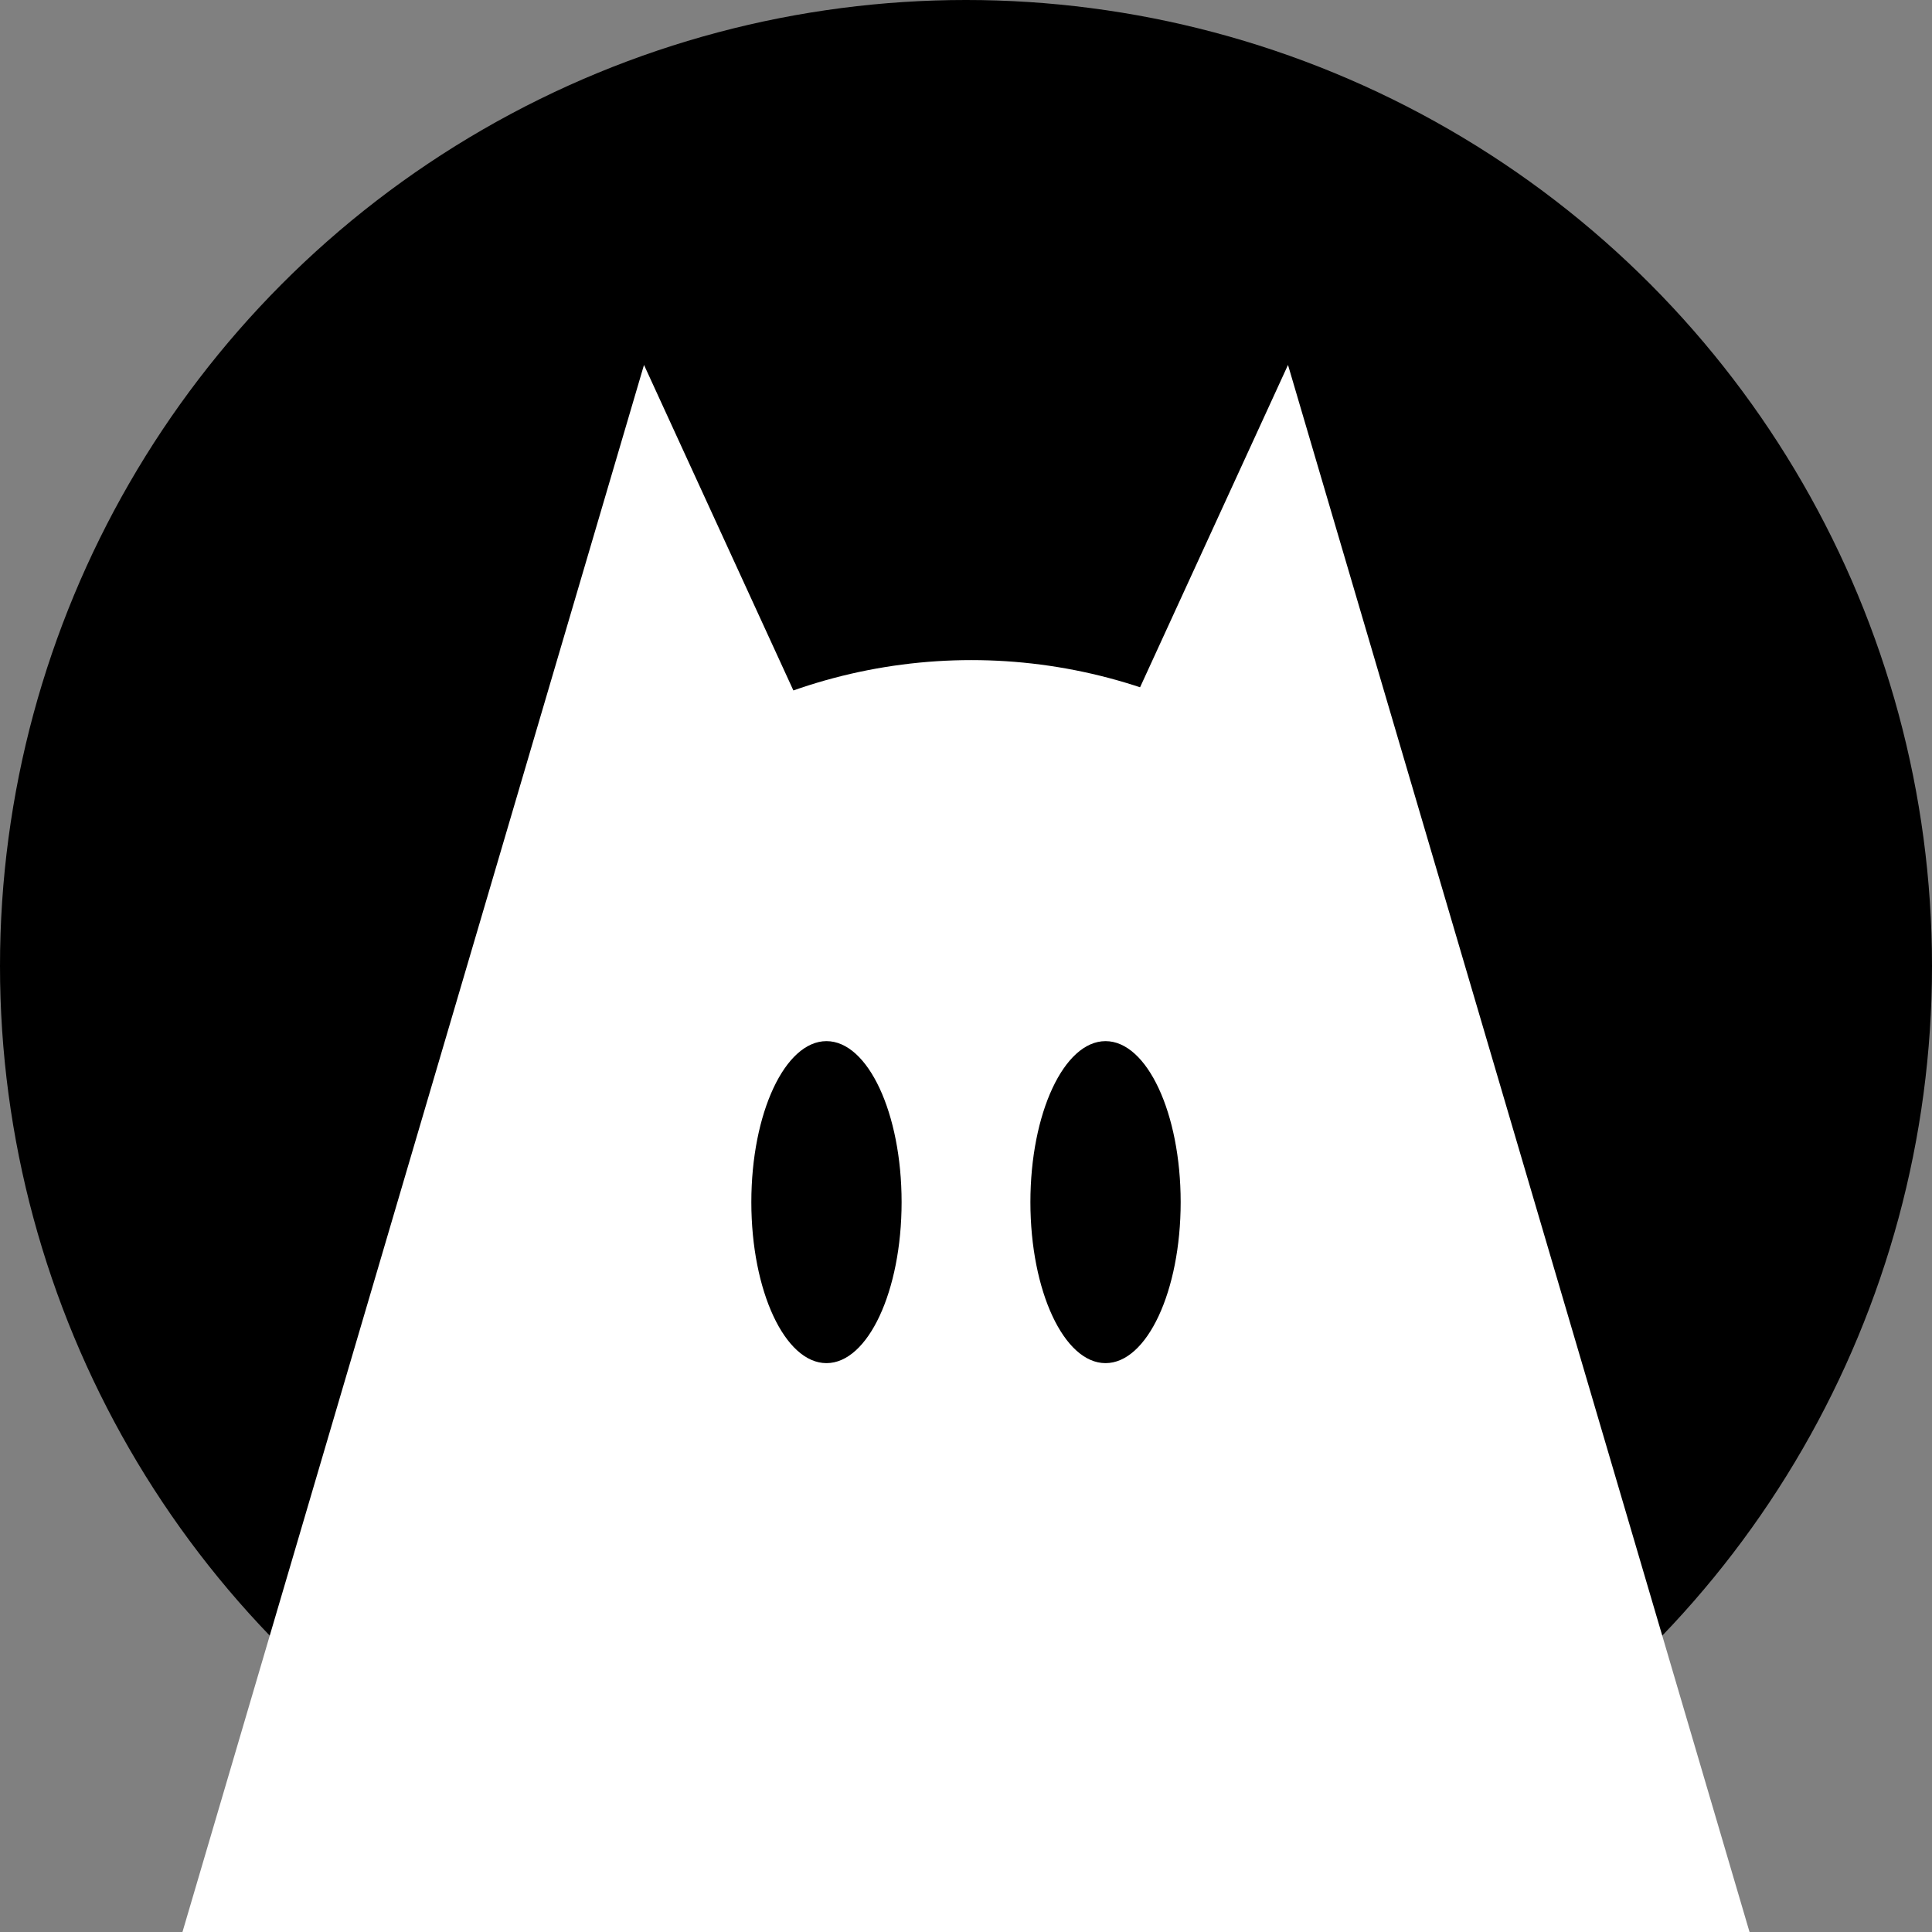
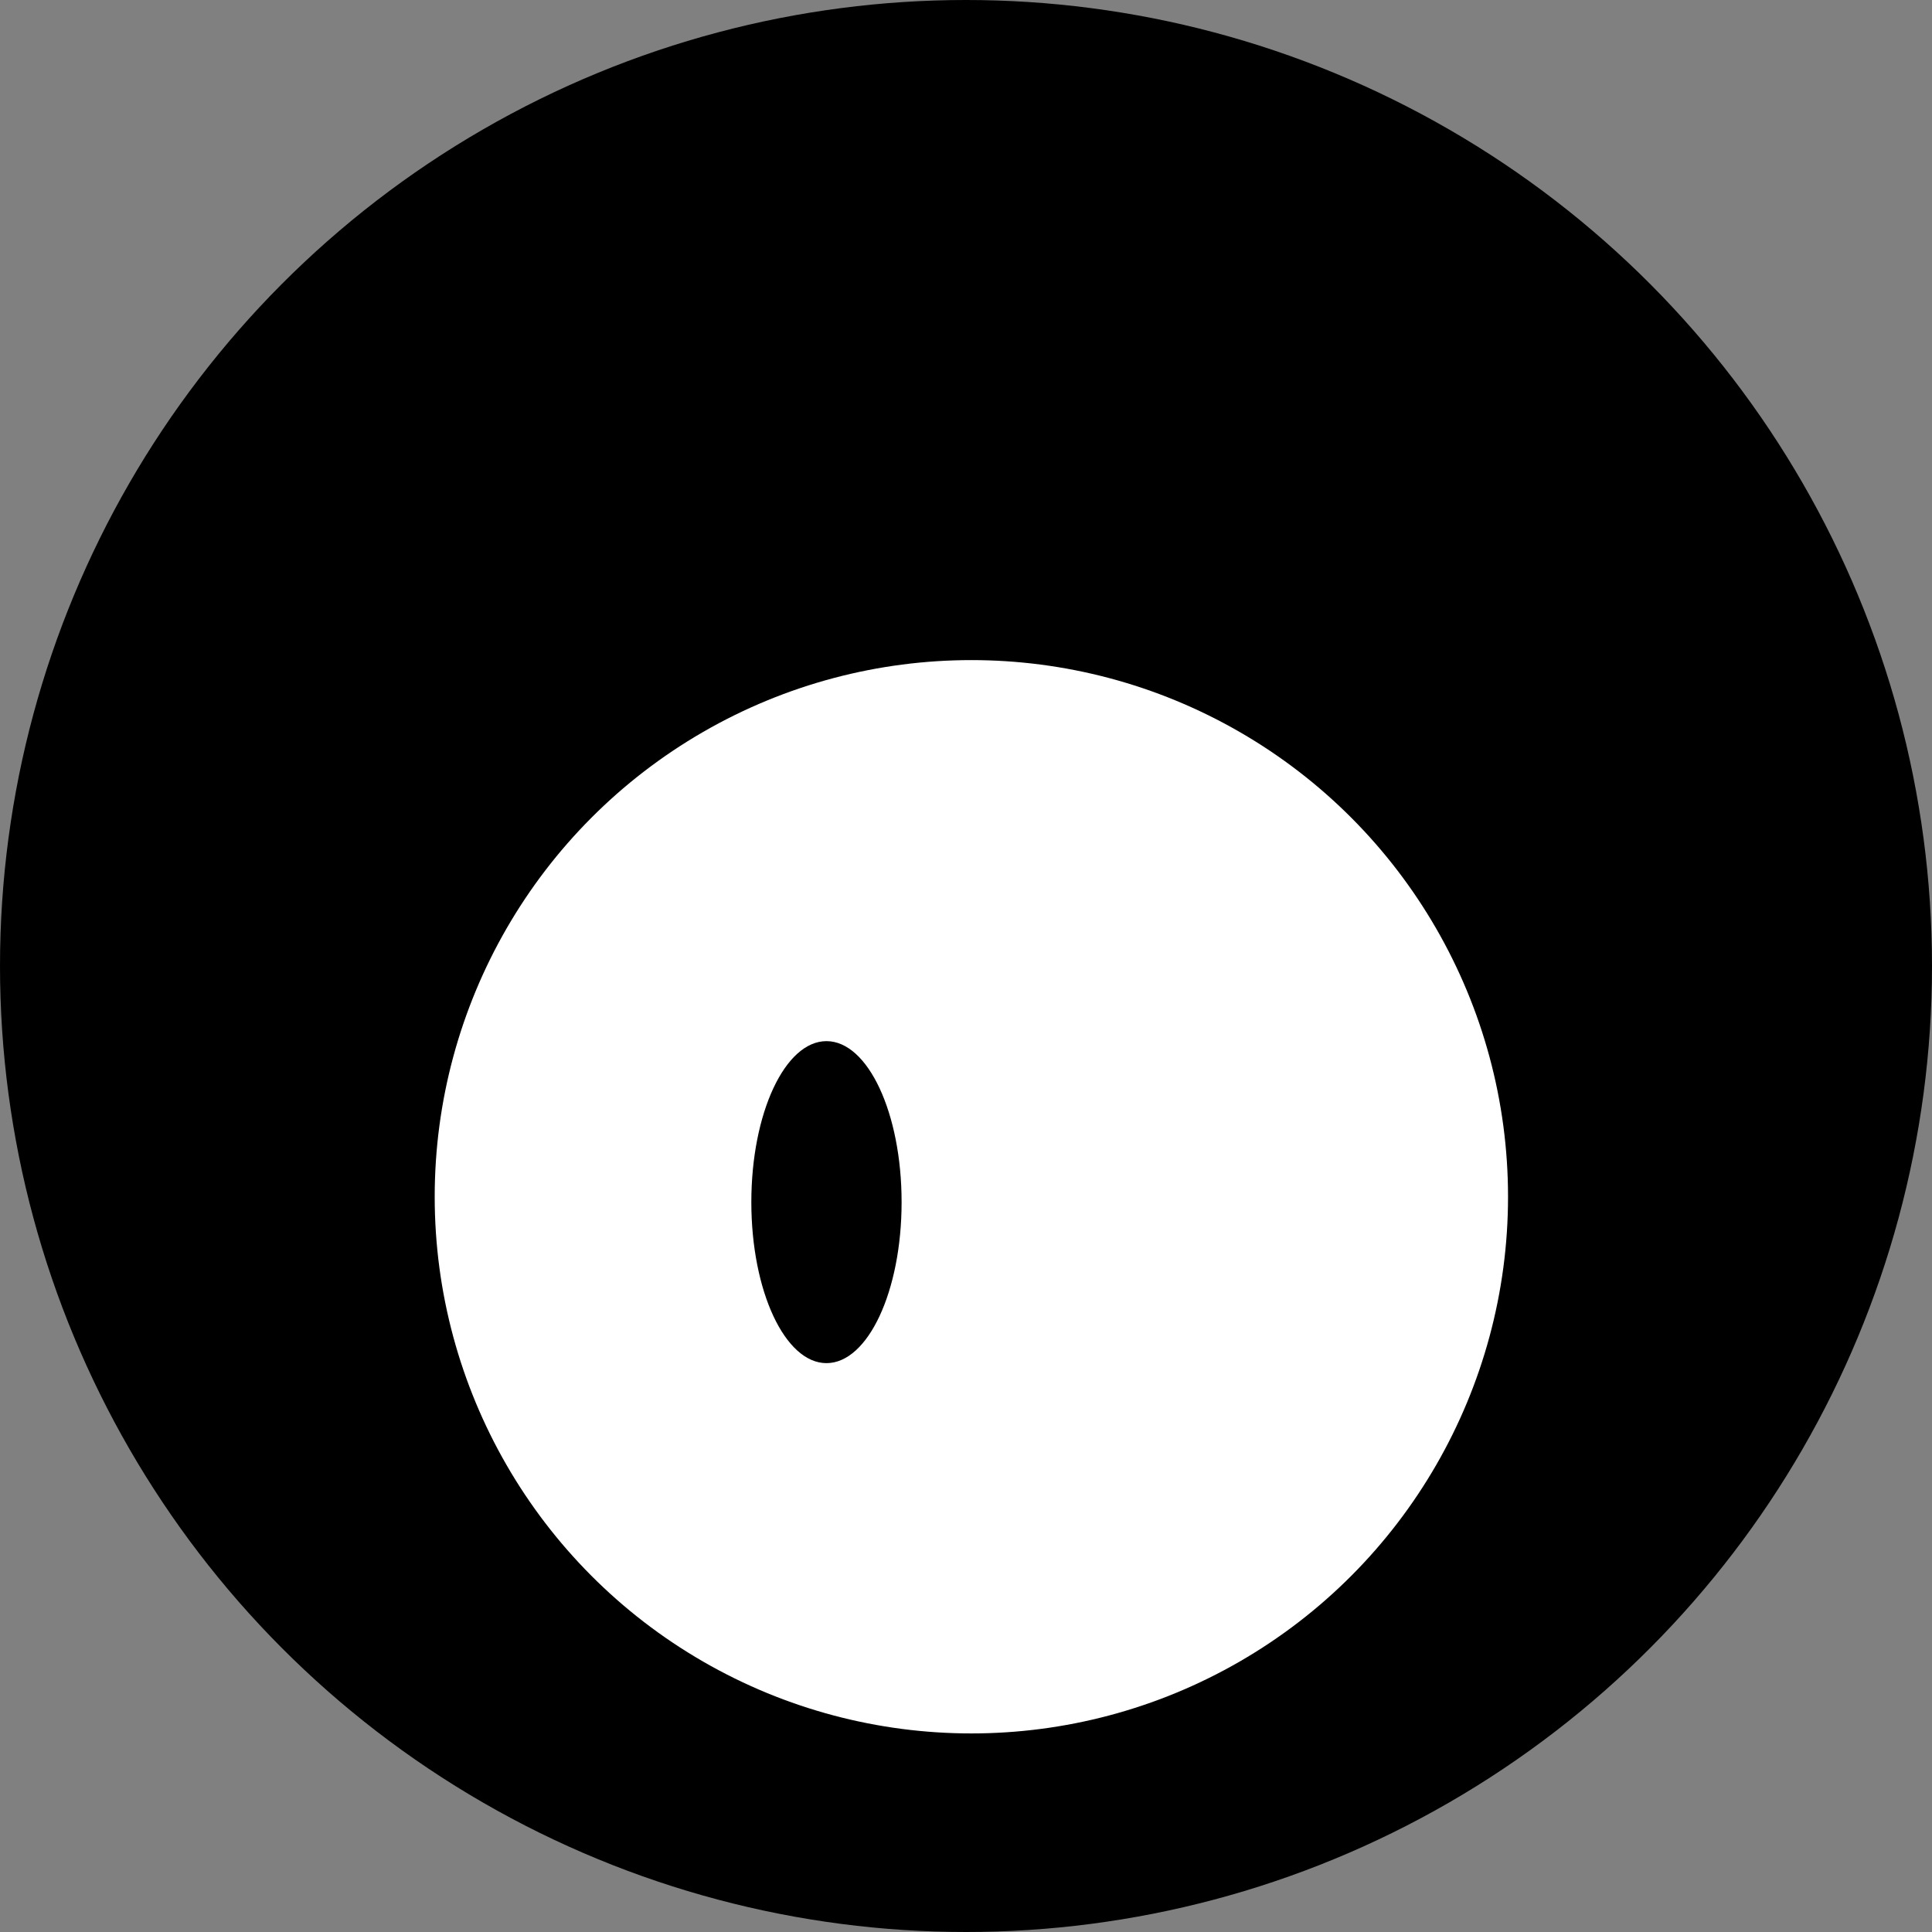
<svg xmlns="http://www.w3.org/2000/svg" width="180" height="180" viewBox="0 0 180 180" fill="none">
  <rect x="0" y="0" width="180" height="180" fill="#808080" stroke="none" />
  <circle cx="90" cy="90" r="90" fill="black" />
-   <path d="M163 180L120 34L53 180H163Z" fill="white" fill-opacity="1" />
-   <path d="M17 180L60 34L127 180H17Z" fill="white" fill-opacity="1" />
  <circle cx="90.5" cy="111.5" r="50" fill="white" fill-opacity="1" />
-   <ellipse cx="103" cy="112" rx="7" ry="15" fill="black" />
  <ellipse cx="77" cy="112" rx="7" ry="15" fill="black" />
</svg>